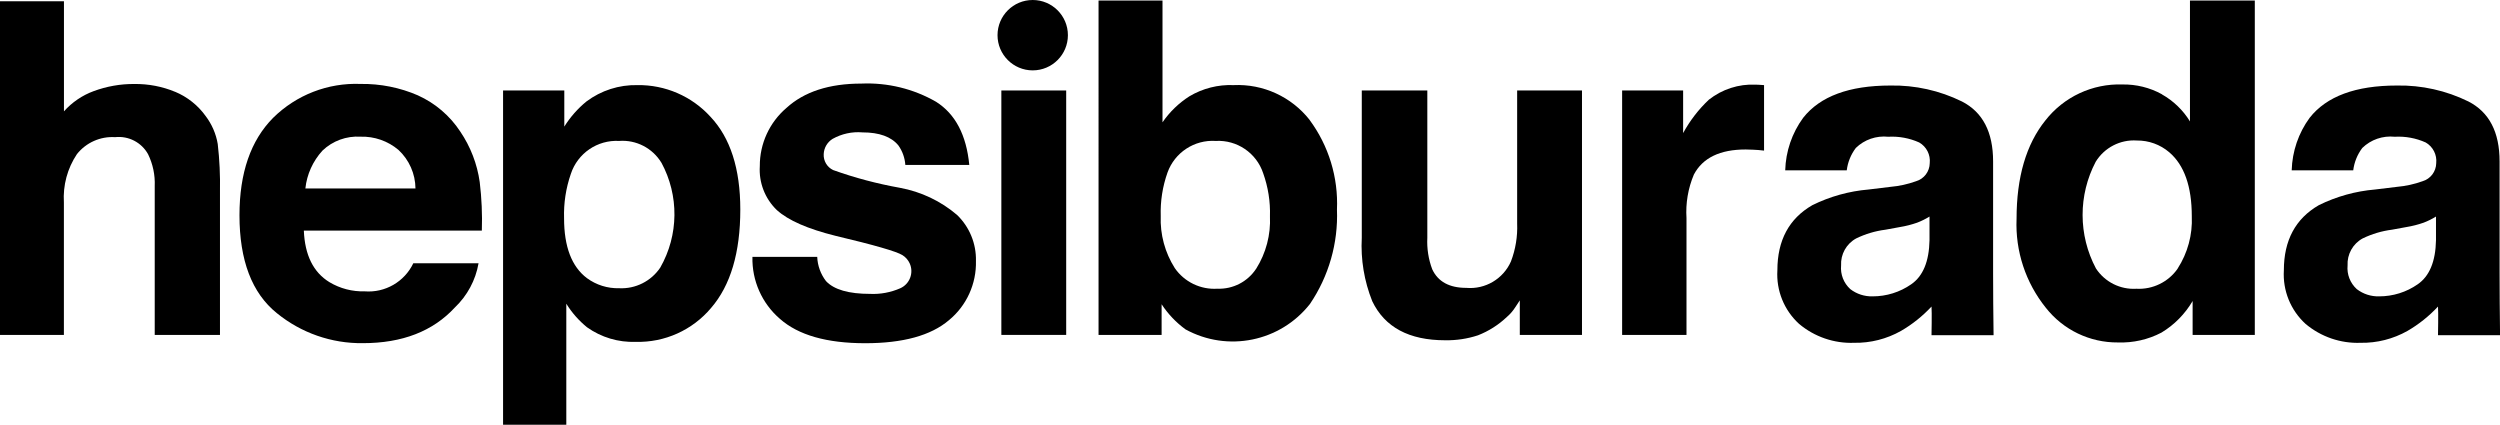
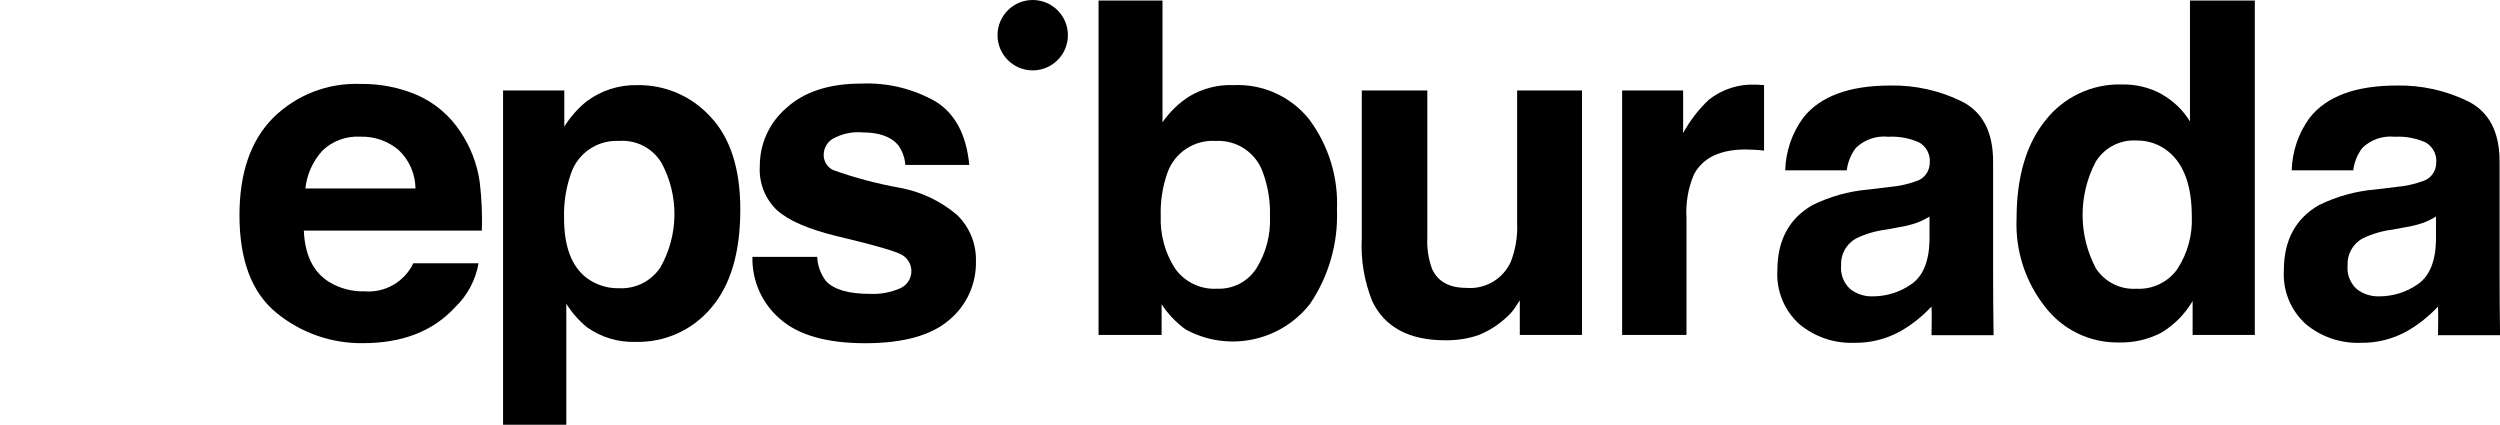
<svg xmlns="http://www.w3.org/2000/svg" id="Layer_1" data-name="Layer 1" viewBox="0 0 424.15 72.07">
  <g id="Group_304" data-name="Group 304">
-     <path id="Path_55" data-name="Path 55" d="M29.73,15.58c2.05.86,3.83,2.27,5.13,4.07,1.07,1.4,1.79,3.04,2.08,4.78.31,2.66.43,5.34.38,8.02v24.37h-11.07v-25.25c.08-1.87-.31-3.73-1.13-5.41-1.11-2-3.31-3.14-5.59-2.89-2.5-.16-4.92.92-6.48,2.88-1.62,2.42-2.39,5.3-2.21,8.21v22.47H0V.21h10.85v18.68c1.37-1.53,3.09-2.71,5.02-3.42,2.21-.82,4.56-1.24,6.92-1.22,2.38-.03,4.75.42,6.95,1.34Z" />
    <path id="Path_56" data-name="Path 56" d="M70.92,16.19c2.92,1.32,5.41,3.45,7.17,6.13,1.74,2.57,2.87,5.5,3.3,8.57.33,2.73.45,5.48.36,8.23h-30.2c.17,4.16,1.61,7.08,4.34,8.75,1.8,1.08,3.88,1.62,5.98,1.56,3.47.27,6.75-1.62,8.25-4.76h11.07c-.5,2.87-1.91,5.49-4.02,7.5-3.72,4.03-8.92,6.05-15.6,6.05-5.32.07-10.49-1.74-14.61-5.1-4.22-3.4-6.33-8.94-6.33-16.6,0-7.18,1.9-12.69,5.71-16.53,3.94-3.89,9.3-5.97,14.83-5.75,3.35-.05,6.68.61,9.76,1.95h0ZM54.7,25.56c-1.62,1.78-2.64,4.03-2.89,6.42h18.68c-.02-2.49-1.07-4.86-2.89-6.55-1.79-1.51-4.08-2.31-6.43-2.24-2.39-.15-4.74.71-6.47,2.37h0Z" />
    <path id="Path_57" data-name="Path 57" d="M120.53,19.8c3.38,3.58,5.07,8.83,5.07,15.75,0,7.3-1.65,12.87-4.96,16.7-3.16,3.76-7.86,5.88-12.77,5.75-2.95.11-5.86-.76-8.27-2.47-1.39-1.13-2.58-2.48-3.52-4v20.53h-10.73V15.35h10.39v6.13c1.01-1.62,2.28-3.06,3.75-4.26,2.49-1.87,5.54-2.85,8.65-2.78,4.71-.07,9.22,1.88,12.39,5.36h0ZM112.21,27.6c-1.51-2.48-4.28-3.91-7.17-3.69-3.68-.2-7.04,2.09-8.19,5.59-.84,2.42-1.23,4.97-1.15,7.53,0,4.82,1.29,8.21,3.88,10.16,1.58,1.16,3.5,1.76,5.46,1.71,2.78.14,5.43-1.19,6.98-3.5,3.14-5.5,3.21-12.24.19-17.81h0Z" />
    <path id="Path_58" data-name="Path 58" d="M138.65,43.58c.06,1.49.58,2.93,1.49,4.11,1.35,1.45,3.85,2.17,7.49,2.17,1.75.08,3.5-.25,5.1-.95,1.61-.71,2.33-2.6,1.62-4.2-.26-.59-.7-1.09-1.25-1.43-1.02-.63-4.8-1.72-11.34-3.27-4.71-1.17-8.03-2.62-9.96-4.37-2.02-1.94-3.07-4.67-2.89-7.46-.02-3.8,1.64-7.41,4.52-9.87,3.01-2.75,7.25-4.13,12.72-4.13,4.43-.19,8.83.88,12.67,3.09,3.27,2.07,5.14,5.64,5.63,10.71h-10.85c-.08-1.19-.49-2.34-1.18-3.31-1.2-1.47-3.23-2.21-6.1-2.21-1.76-.15-3.52.24-5.06,1.1-.9.56-1.47,1.53-1.51,2.59-.06,1.14.57,2.21,1.6,2.7,3.68,1.32,7.47,2.32,11.32,3.01,3.59.66,6.94,2.24,9.71,4.61,2.11,2.04,3.27,4.87,3.2,7.8.1,3.88-1.59,7.6-4.59,10.06-3.06,2.6-7.8,3.9-14.2,3.9-6.53,0-11.35-1.38-14.46-4.13-3.06-2.63-4.77-6.49-4.67-10.52h10.99Z" />
-     <path id="Path_59" data-name="Path 59" d="M169.89,15.35h11v41.47h-11V15.35Z" />
    <path id="Path_60" data-name="Path 60" d="M222.18,20.34c3.25,4.39,4.89,9.76,4.65,15.22.22,5.69-1.39,11.31-4.59,16.02-5.04,6.4-13.97,8.22-21.11,4.3-1.6-1.17-2.97-2.61-4.05-4.26v5.21h-10.7V.09h10.85v20.66c1.21-1.76,2.76-3.26,4.56-4.41,2.27-1.35,4.87-2.01,7.51-1.9,5-.23,9.79,1.97,12.89,5.9h0ZM213.12,45.6c1.67-2.66,2.49-5.77,2.34-8.9.08-2.49-.31-4.96-1.15-7.31-1.14-3.44-4.44-5.68-8.06-5.48-3.61-.23-6.95,1.96-8.17,5.36-.84,2.37-1.23,4.87-1.15,7.38-.12,3.12.71,6.19,2.38,8.83,1.63,2.36,4.39,3.69,7.25,3.5,2.63.1,5.12-1.19,6.56-3.39h0Z" />
    <path id="Path_61" data-name="Path 61" d="M242.16,15.35v25c-.09,1.81.19,3.63.83,5.33.98,2.11,2.91,3.16,5.79,3.16,3.22.28,6.27-1.53,7.57-4.49.78-2.05,1.14-4.24,1.05-6.43V15.35h11v41.47h-10.55v-5.86c-.1.13-.35.51-.75,1.14-.4.63-.88,1.19-1.44,1.67-1.42,1.35-3.09,2.41-4.91,3.12-1.79.59-3.67.87-5.56.84-6.13,0-10.25-2.21-12.37-6.62-1.37-3.42-1.98-7.09-1.78-10.77V15.35h11.12Z" />
    <path id="Path_62" data-name="Path 62" d="M298.36,14.38c.14.01.45.03.93.06v11.11c-.68-.08-1.29-.13-1.83-.15-.53-.03-.96-.04-1.29-.04-4.36,0-7.29,1.42-8.79,4.26-.98,2.33-1.41,4.86-1.25,7.38v19.82h-10.92V15.35h10.35v7.23c1.15-2.11,2.62-4.02,4.37-5.67,2.25-1.77,5.06-2.68,7.91-2.55.21,0,.38,0,.52.02h0Z" />
    <path id="Path_63" data-name="Path 63" d="M366.79,16.01c1.95,1.1,3.59,2.68,4.76,4.59V.09h11v56.73h-10.55v-5.75c-1.29,2.2-3.11,4.05-5.29,5.36-2.27,1.19-4.82,1.76-7.38,1.67-4.77.04-9.28-2.13-12.23-5.88-3.43-4.26-5.2-9.62-4.97-15.09,0-7.08,1.63-12.64,4.89-16.7,3.13-4,7.99-6.27,13.07-6.1,2.34-.04,4.65.53,6.7,1.66h0ZM369.46,45.56c1.7-2.63,2.54-5.73,2.4-8.86,0-5.07-1.28-8.7-3.84-10.88-1.53-1.3-3.47-2-5.48-1.98-2.81-.19-5.5,1.2-6.98,3.6-2.98,5.67-2.97,12.45.04,18.11,1.51,2.3,4.13,3.61,6.87,3.44,2.77.15,5.42-1.15,7-3.42h0Z" />
    <path id="Path_64" data-name="Path 64" d="M327.7,56.86s.08-3.92,0-4.85c-1.52,1.63-3.27,3.03-5.19,4.14-2.42,1.36-5.16,2.06-7.94,2.01-3.4.13-6.73-1.02-9.34-3.21-2.54-2.32-3.89-5.66-3.68-9.09,0-5.09,1.98-8.77,5.93-11.05,2.99-1.48,6.24-2.38,9.56-2.66l3.71-.45c1.48-.13,2.93-.45,4.32-.95,1.37-.4,2.31-1.65,2.33-3.07.15-1.42-.55-2.8-1.79-3.51-1.65-.74-3.45-1.07-5.25-.97-2.03-.21-4.04.48-5.5,1.9-.84,1.11-1.37,2.42-1.54,3.8h-10.44c.09-3.22,1.15-6.33,3.05-8.92,2.87-3.64,7.8-5.47,14.79-5.47,4.2-.08,8.36.85,12.13,2.7,3.53,1.8,5.3,5.19,5.3,10.17v18.98c0,1.32.03,8.64.08,10.51h-10.51ZM327.36,36.74c-.66.41-1.37.76-2.1,1.04-.95.33-1.92.58-2.91.74l-2.46.45c-1.73.22-3.4.72-4.97,1.48-1.67.91-2.66,2.7-2.56,4.59-.14,1.51.44,2.99,1.56,4.01,1.09.84,2.43,1.27,3.8,1.23,2.34,0,4.62-.71,6.54-2.05,1.99-1.37,3.03-3.86,3.1-7.48v-4.02Z" />
    <path id="Path_65" data-name="Path 65" d="M413.63,56.86s.08-3.92,0-4.85c-1.52,1.63-3.27,3.03-5.19,4.14-2.42,1.36-5.16,2.06-7.94,2.01-3.4.13-6.73-1.02-9.34-3.21-2.54-2.32-3.89-5.66-3.68-9.09,0-5.09,1.98-8.77,5.93-11.05,2.99-1.48,6.24-2.38,9.56-2.66l3.71-.45c1.48-.13,2.93-.45,4.32-.95,1.37-.4,2.31-1.65,2.33-3.07.15-1.42-.55-2.8-1.79-3.51-1.65-.74-3.45-1.07-5.25-.97-2.03-.21-4.04.48-5.5,1.9-.84,1.11-1.37,2.42-1.54,3.8h-10.44c.09-3.22,1.15-6.33,3.05-8.92,2.87-3.64,7.8-5.47,14.79-5.47,4.2-.08,8.36.85,12.13,2.7,3.53,1.8,5.3,5.19,5.3,10.17v18.98c0,1.32.03,8.64.08,10.51h-10.51ZM413.29,36.74c-.66.41-1.37.76-2.1,1.04-.95.33-1.92.58-2.91.74l-2.46.45c-1.73.22-3.4.72-4.97,1.48-1.67.91-2.66,2.7-2.56,4.59-.14,1.51.44,2.99,1.56,4.01,1.09.84,2.43,1.27,3.8,1.23,2.34,0,4.62-.71,6.54-2.05,1.99-1.37,3.03-3.86,3.1-7.48v-4.02Z" />
    <circle id="Ellipse_12" data-name="Ellipse 12" cx="175.21" cy="5.97" r="5.97" />
  </g>
</svg>